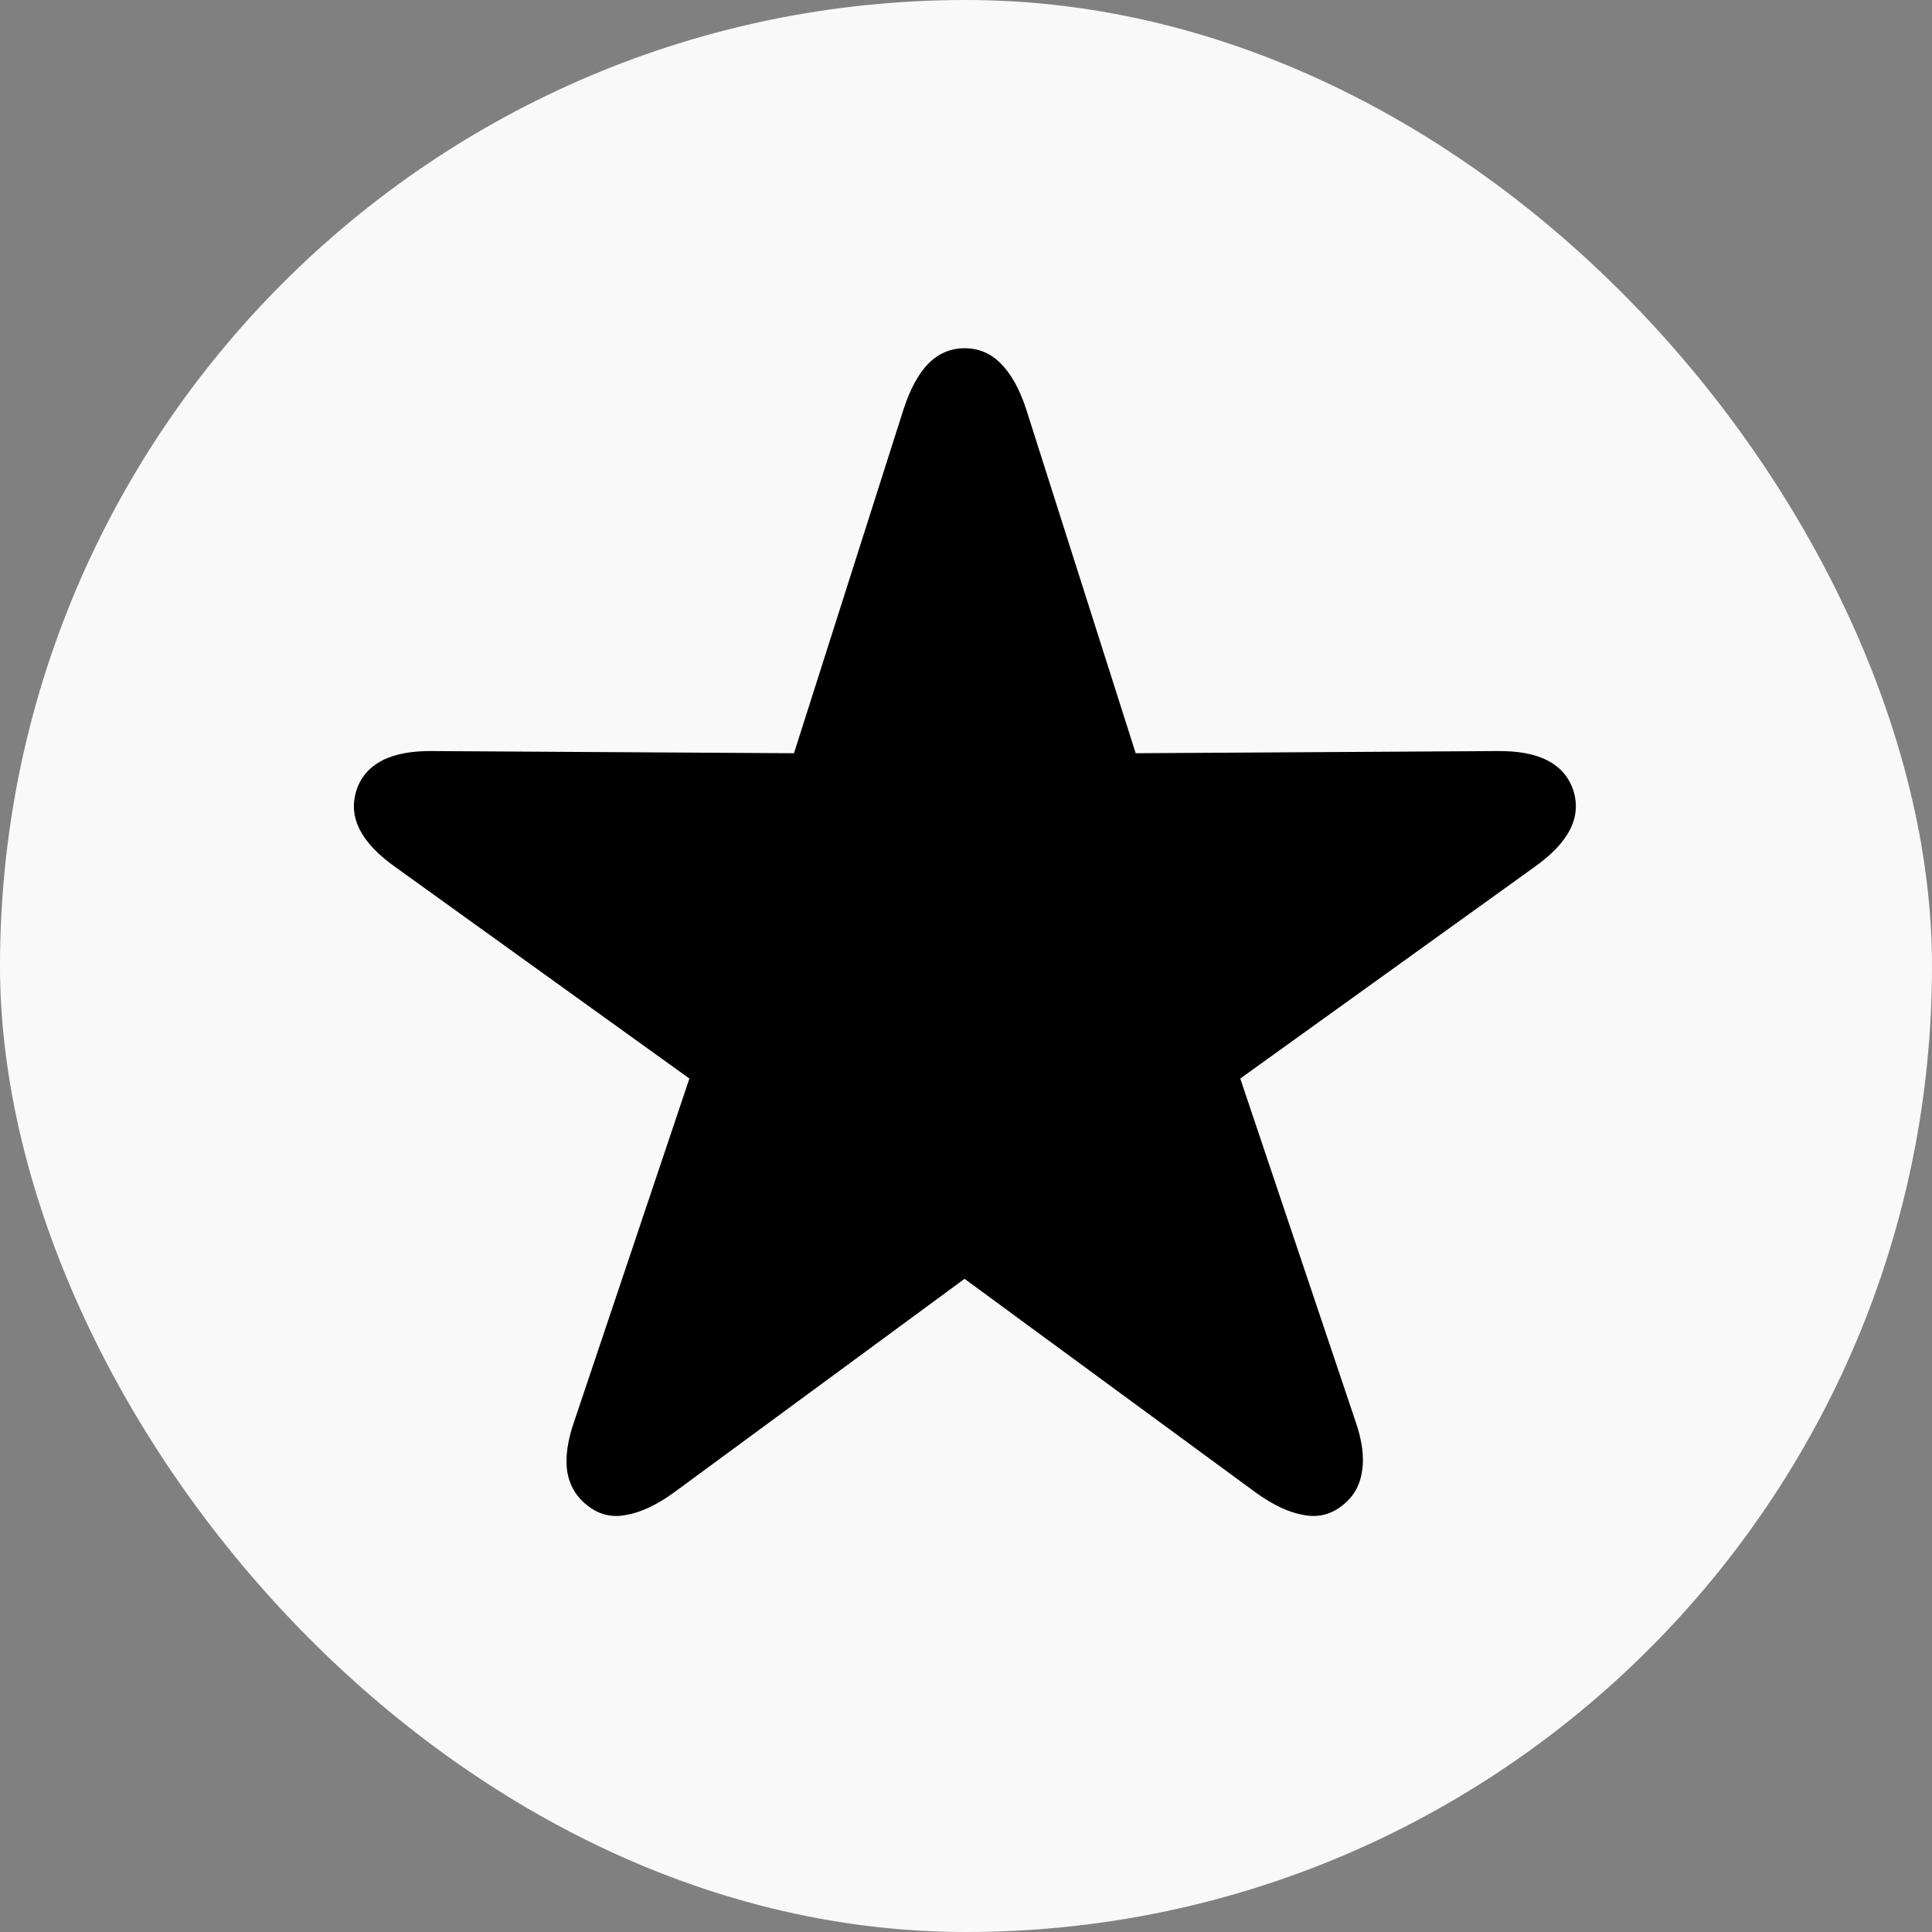
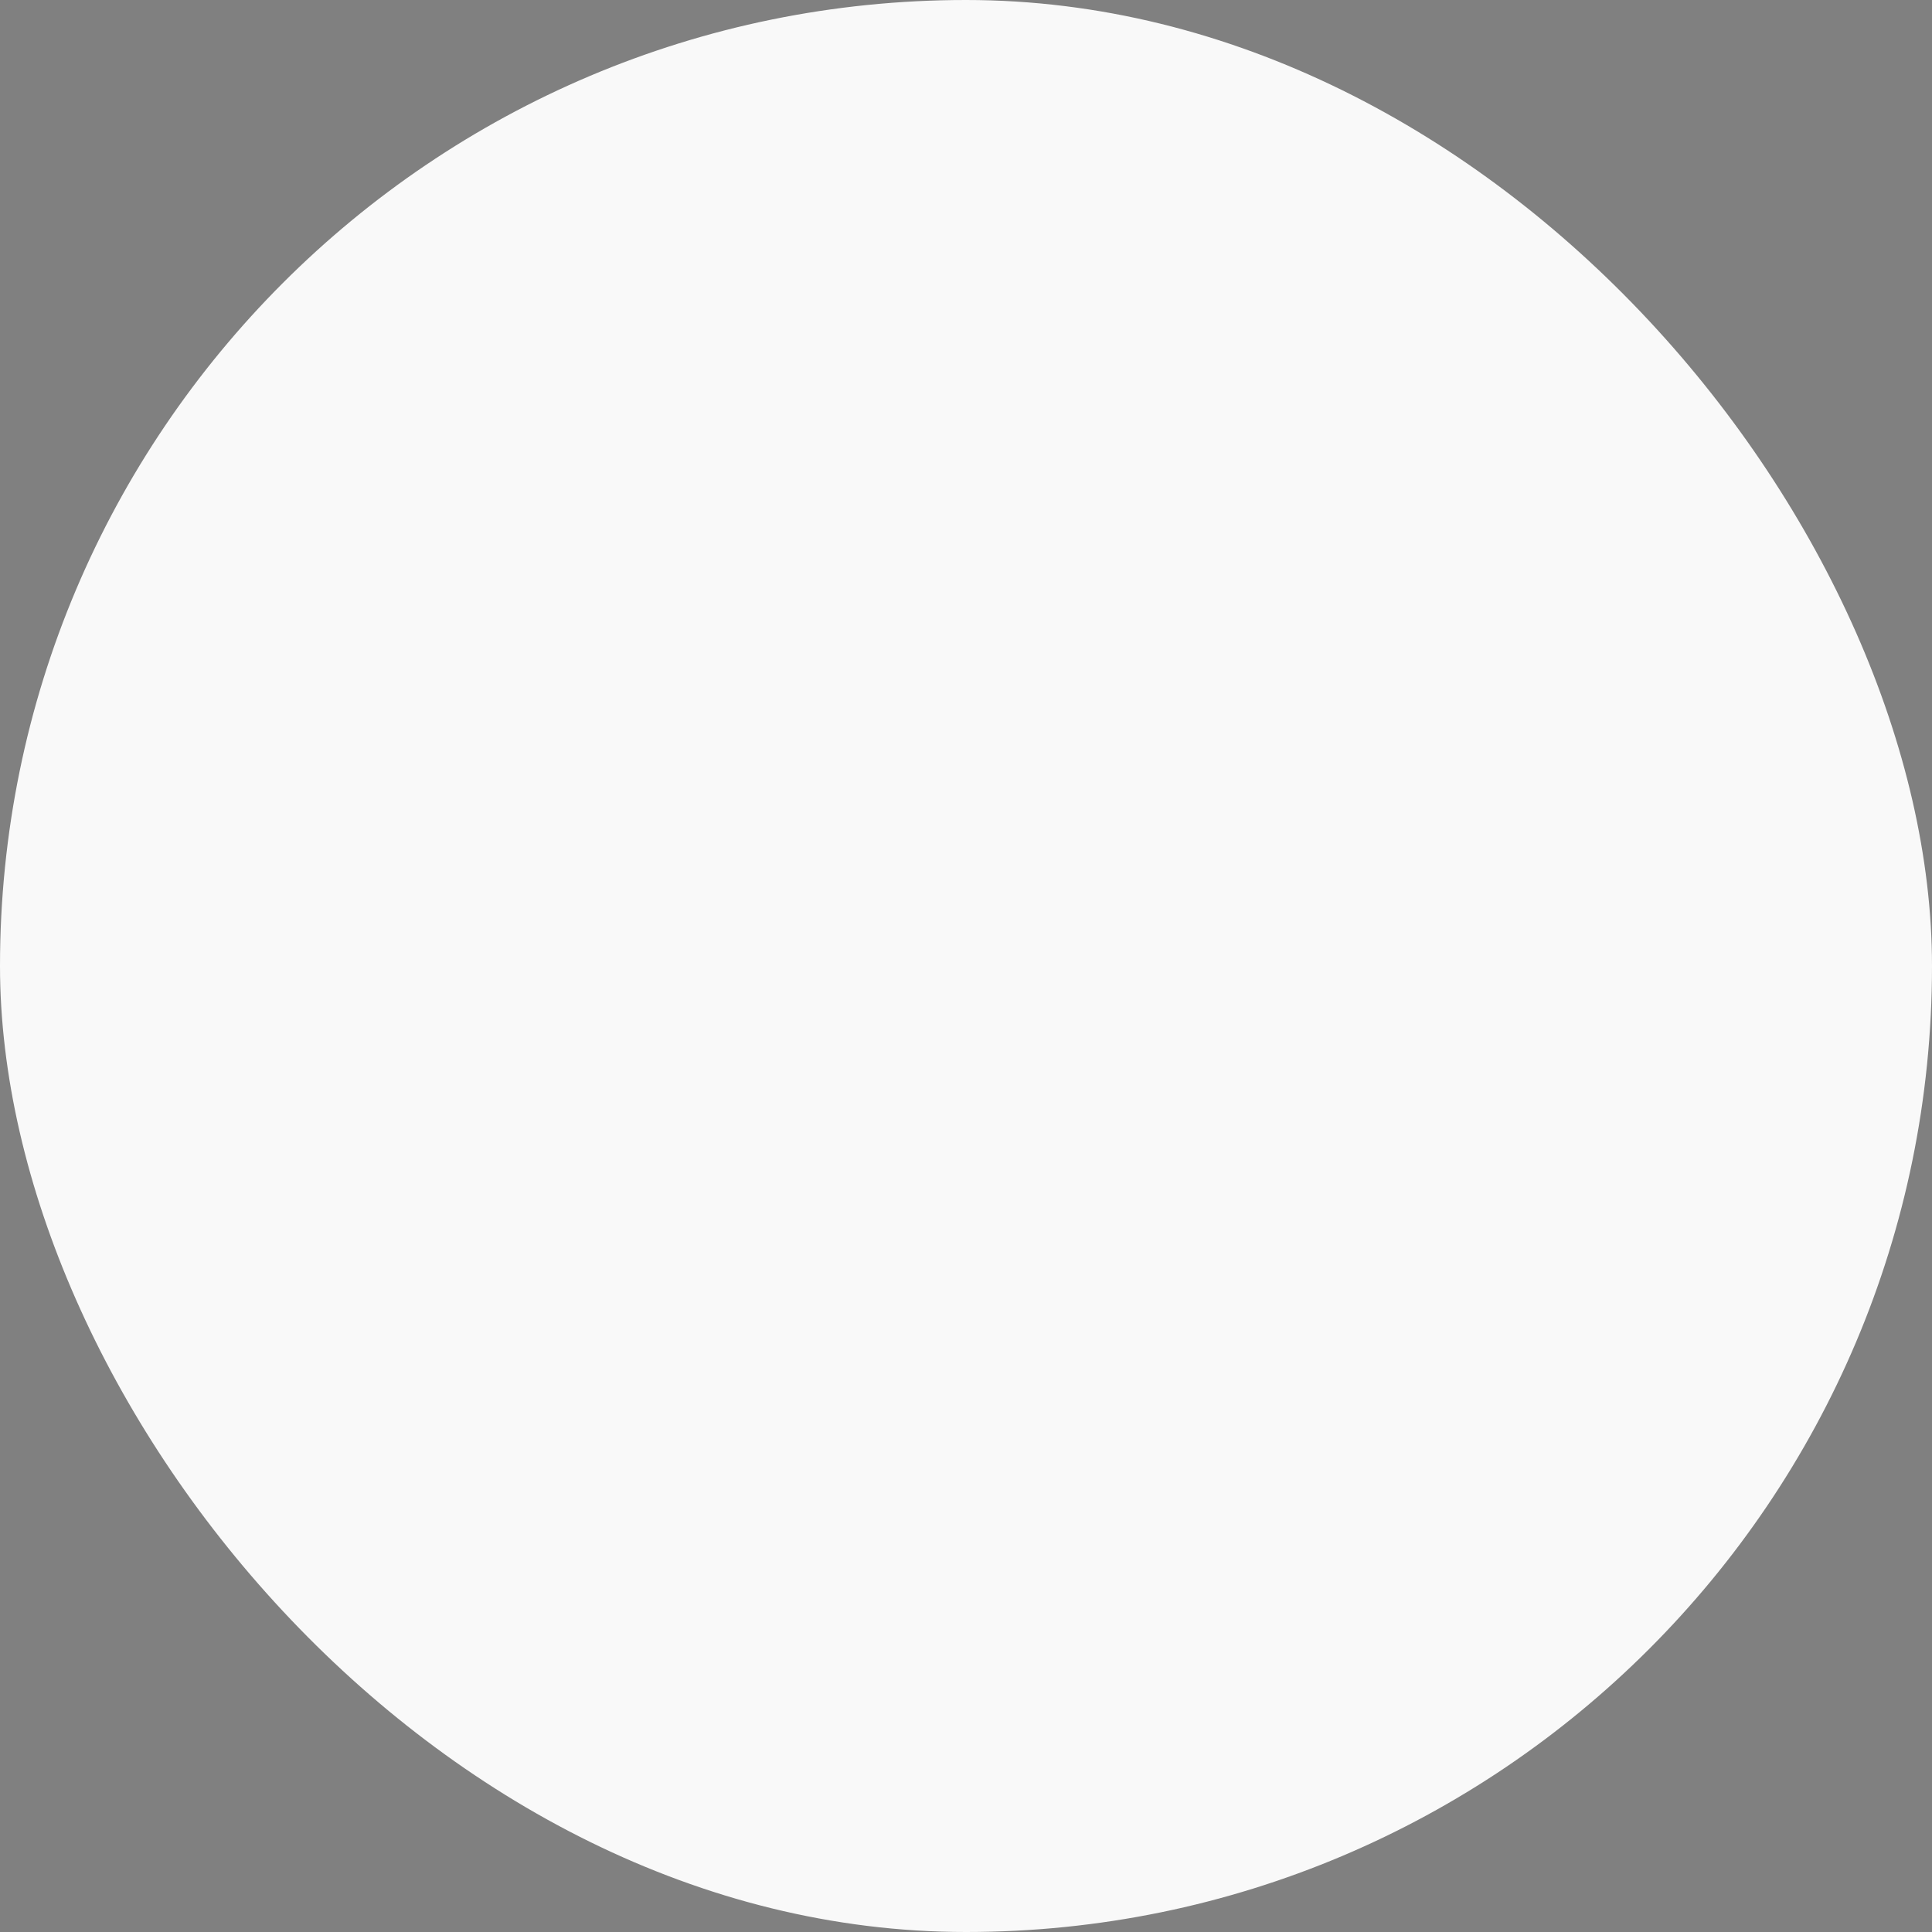
<svg xmlns="http://www.w3.org/2000/svg" width="24" height="24" viewBox="0 0 24 24" fill="none">
  <rect x="0" y="0" width="24" height="24" fill="#808080" stroke="none" />
  <rect width="24" height="24" rx="12" fill="#F9F9F9" />
-   <path d="M7.307 18.709C7.165 18.604 7.079 18.463 7.047 18.285C7.02 18.107 7.049 17.895 7.136 17.649L8.564 13.398L4.914 10.773C4.7 10.622 4.552 10.467 4.47 10.308C4.388 10.148 4.374 9.984 4.429 9.815C4.483 9.651 4.59 9.528 4.75 9.446C4.91 9.364 5.121 9.326 5.386 9.33L9.863 9.357L11.224 5.085C11.306 4.834 11.408 4.645 11.531 4.518C11.659 4.39 11.809 4.326 11.982 4.326C12.16 4.326 12.31 4.39 12.434 4.518C12.561 4.645 12.666 4.834 12.748 5.085L14.108 9.357L18.586 9.33C18.85 9.326 19.062 9.364 19.222 9.446C19.381 9.528 19.488 9.651 19.543 9.815C19.598 9.984 19.584 10.148 19.502 10.308C19.42 10.467 19.272 10.622 19.058 10.773L15.407 13.398L16.836 17.649C16.922 17.895 16.95 18.107 16.918 18.285C16.891 18.463 16.806 18.604 16.665 18.709C16.524 18.818 16.364 18.855 16.186 18.818C16.009 18.787 15.815 18.695 15.605 18.545L11.982 15.886L8.366 18.545C8.157 18.695 7.963 18.787 7.785 18.818C7.607 18.855 7.448 18.818 7.307 18.709Z" fill="black" />
</svg>